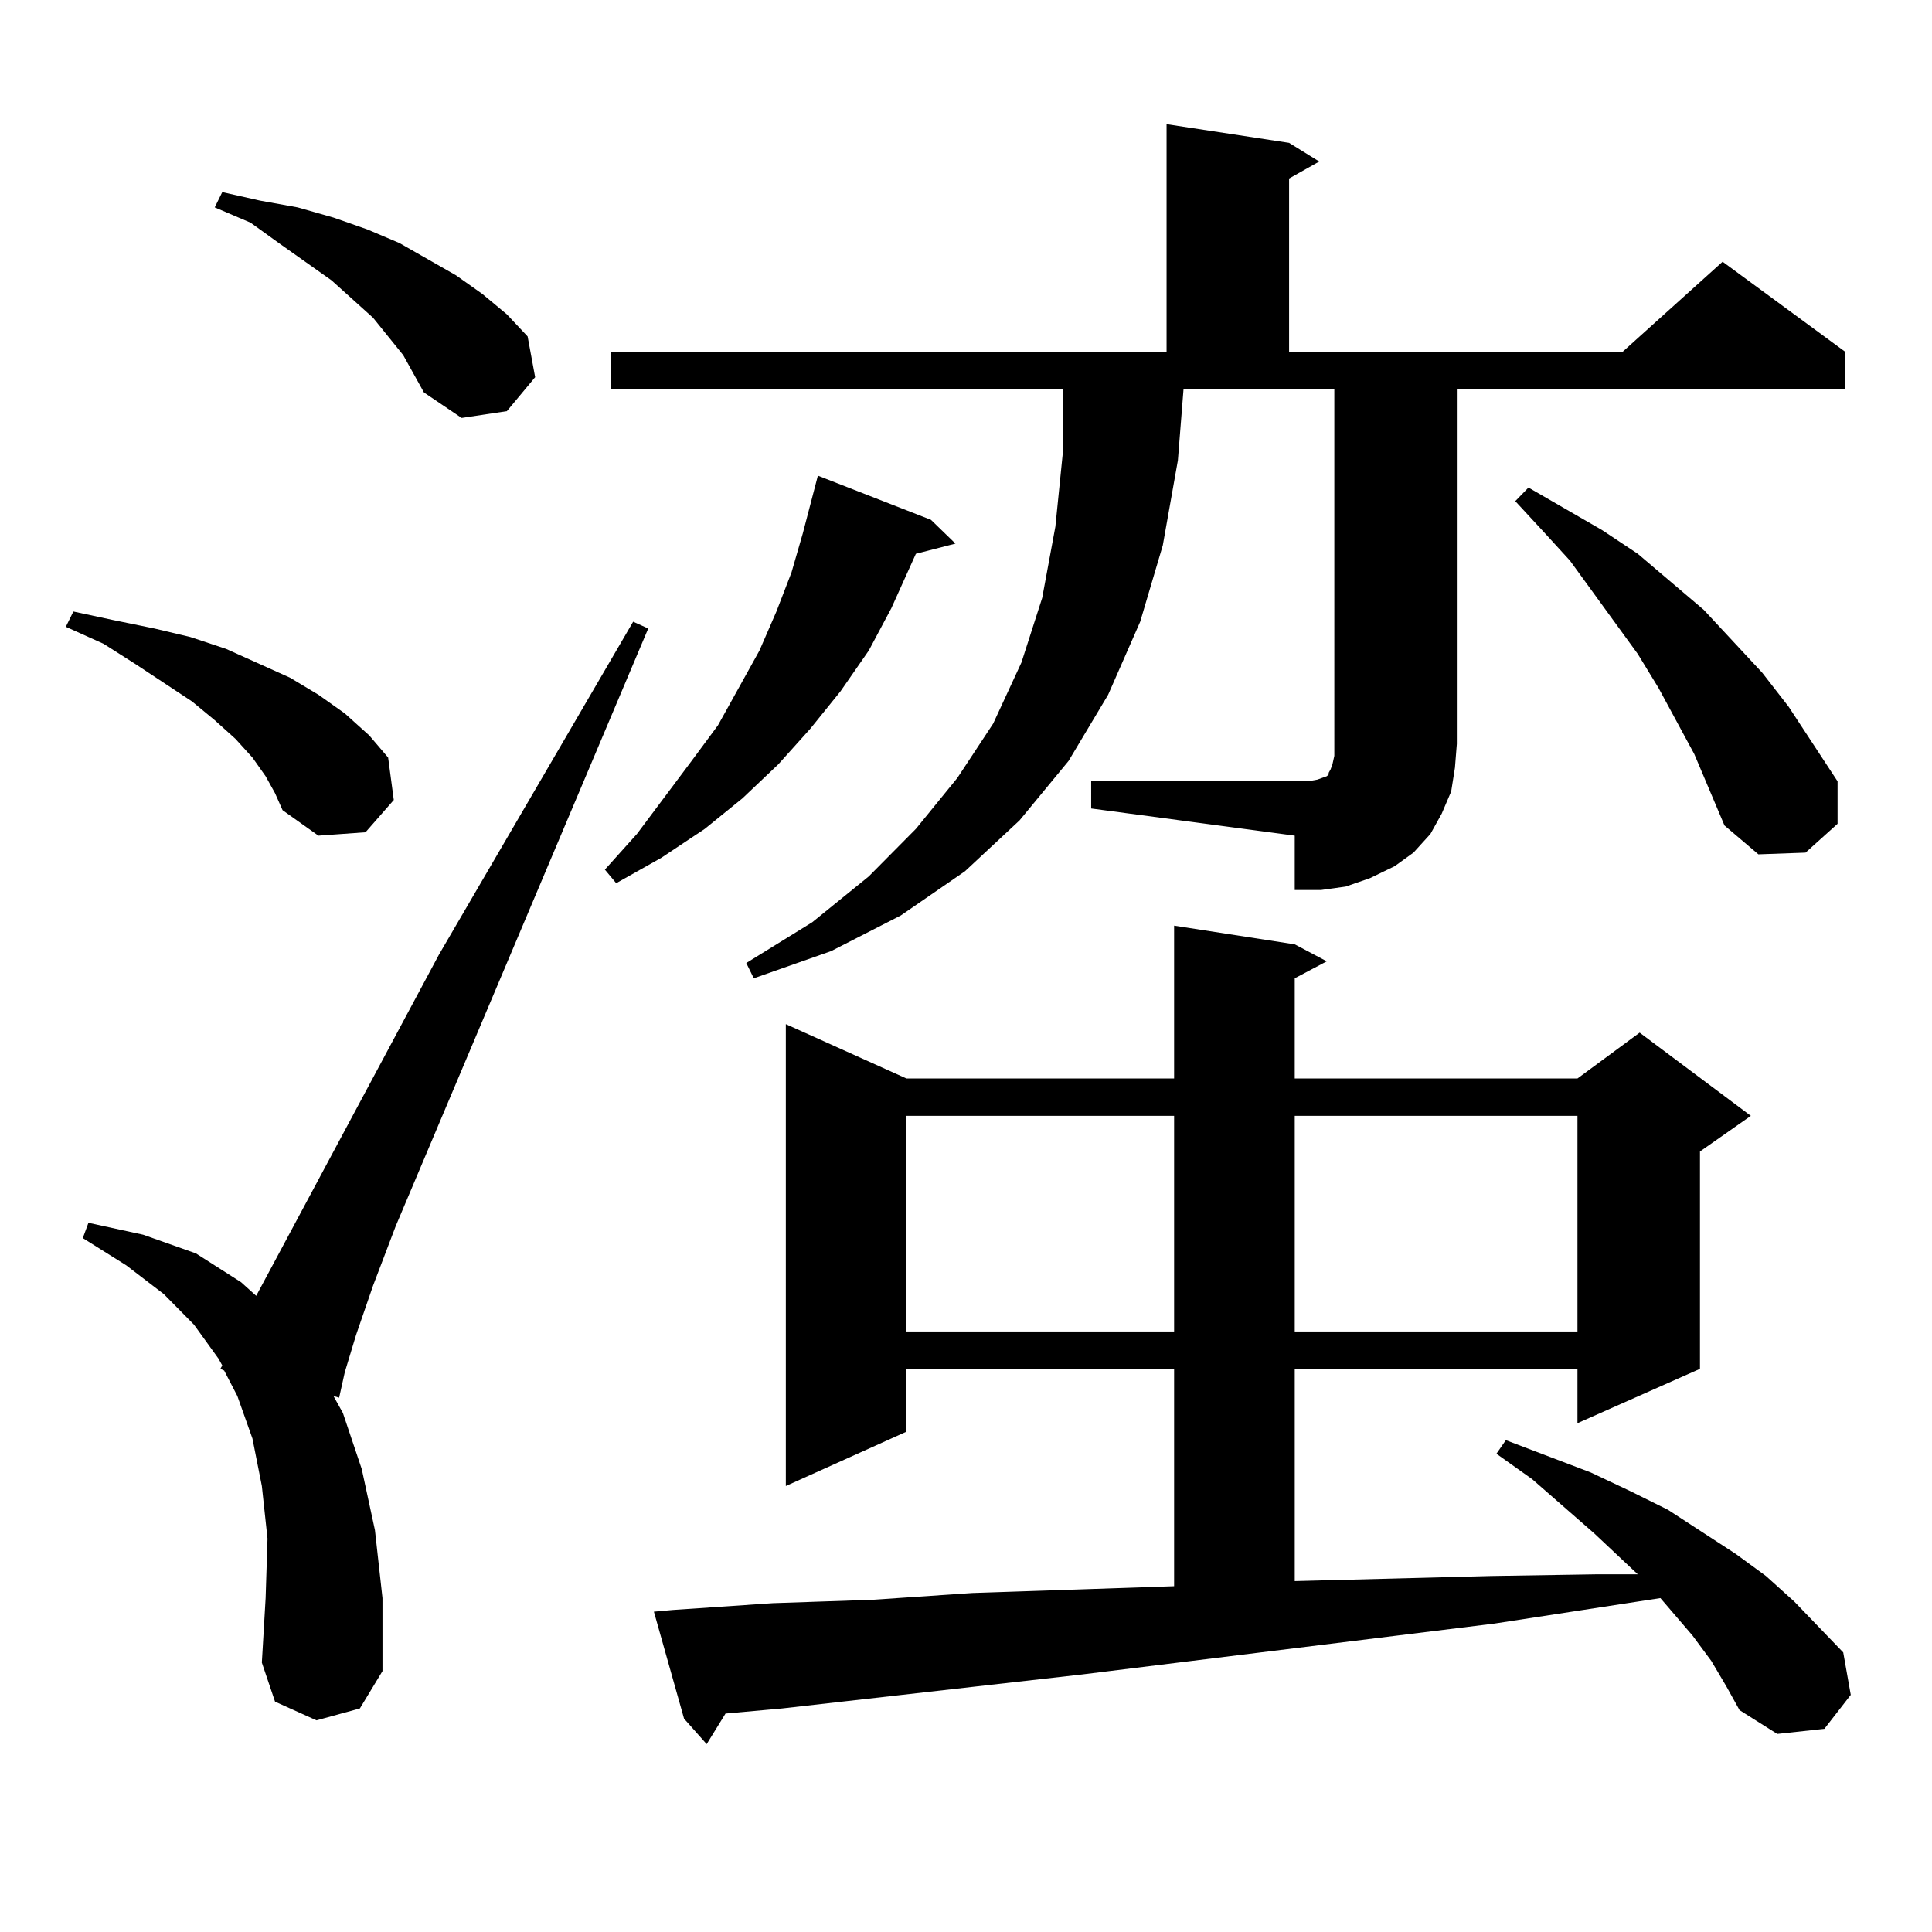
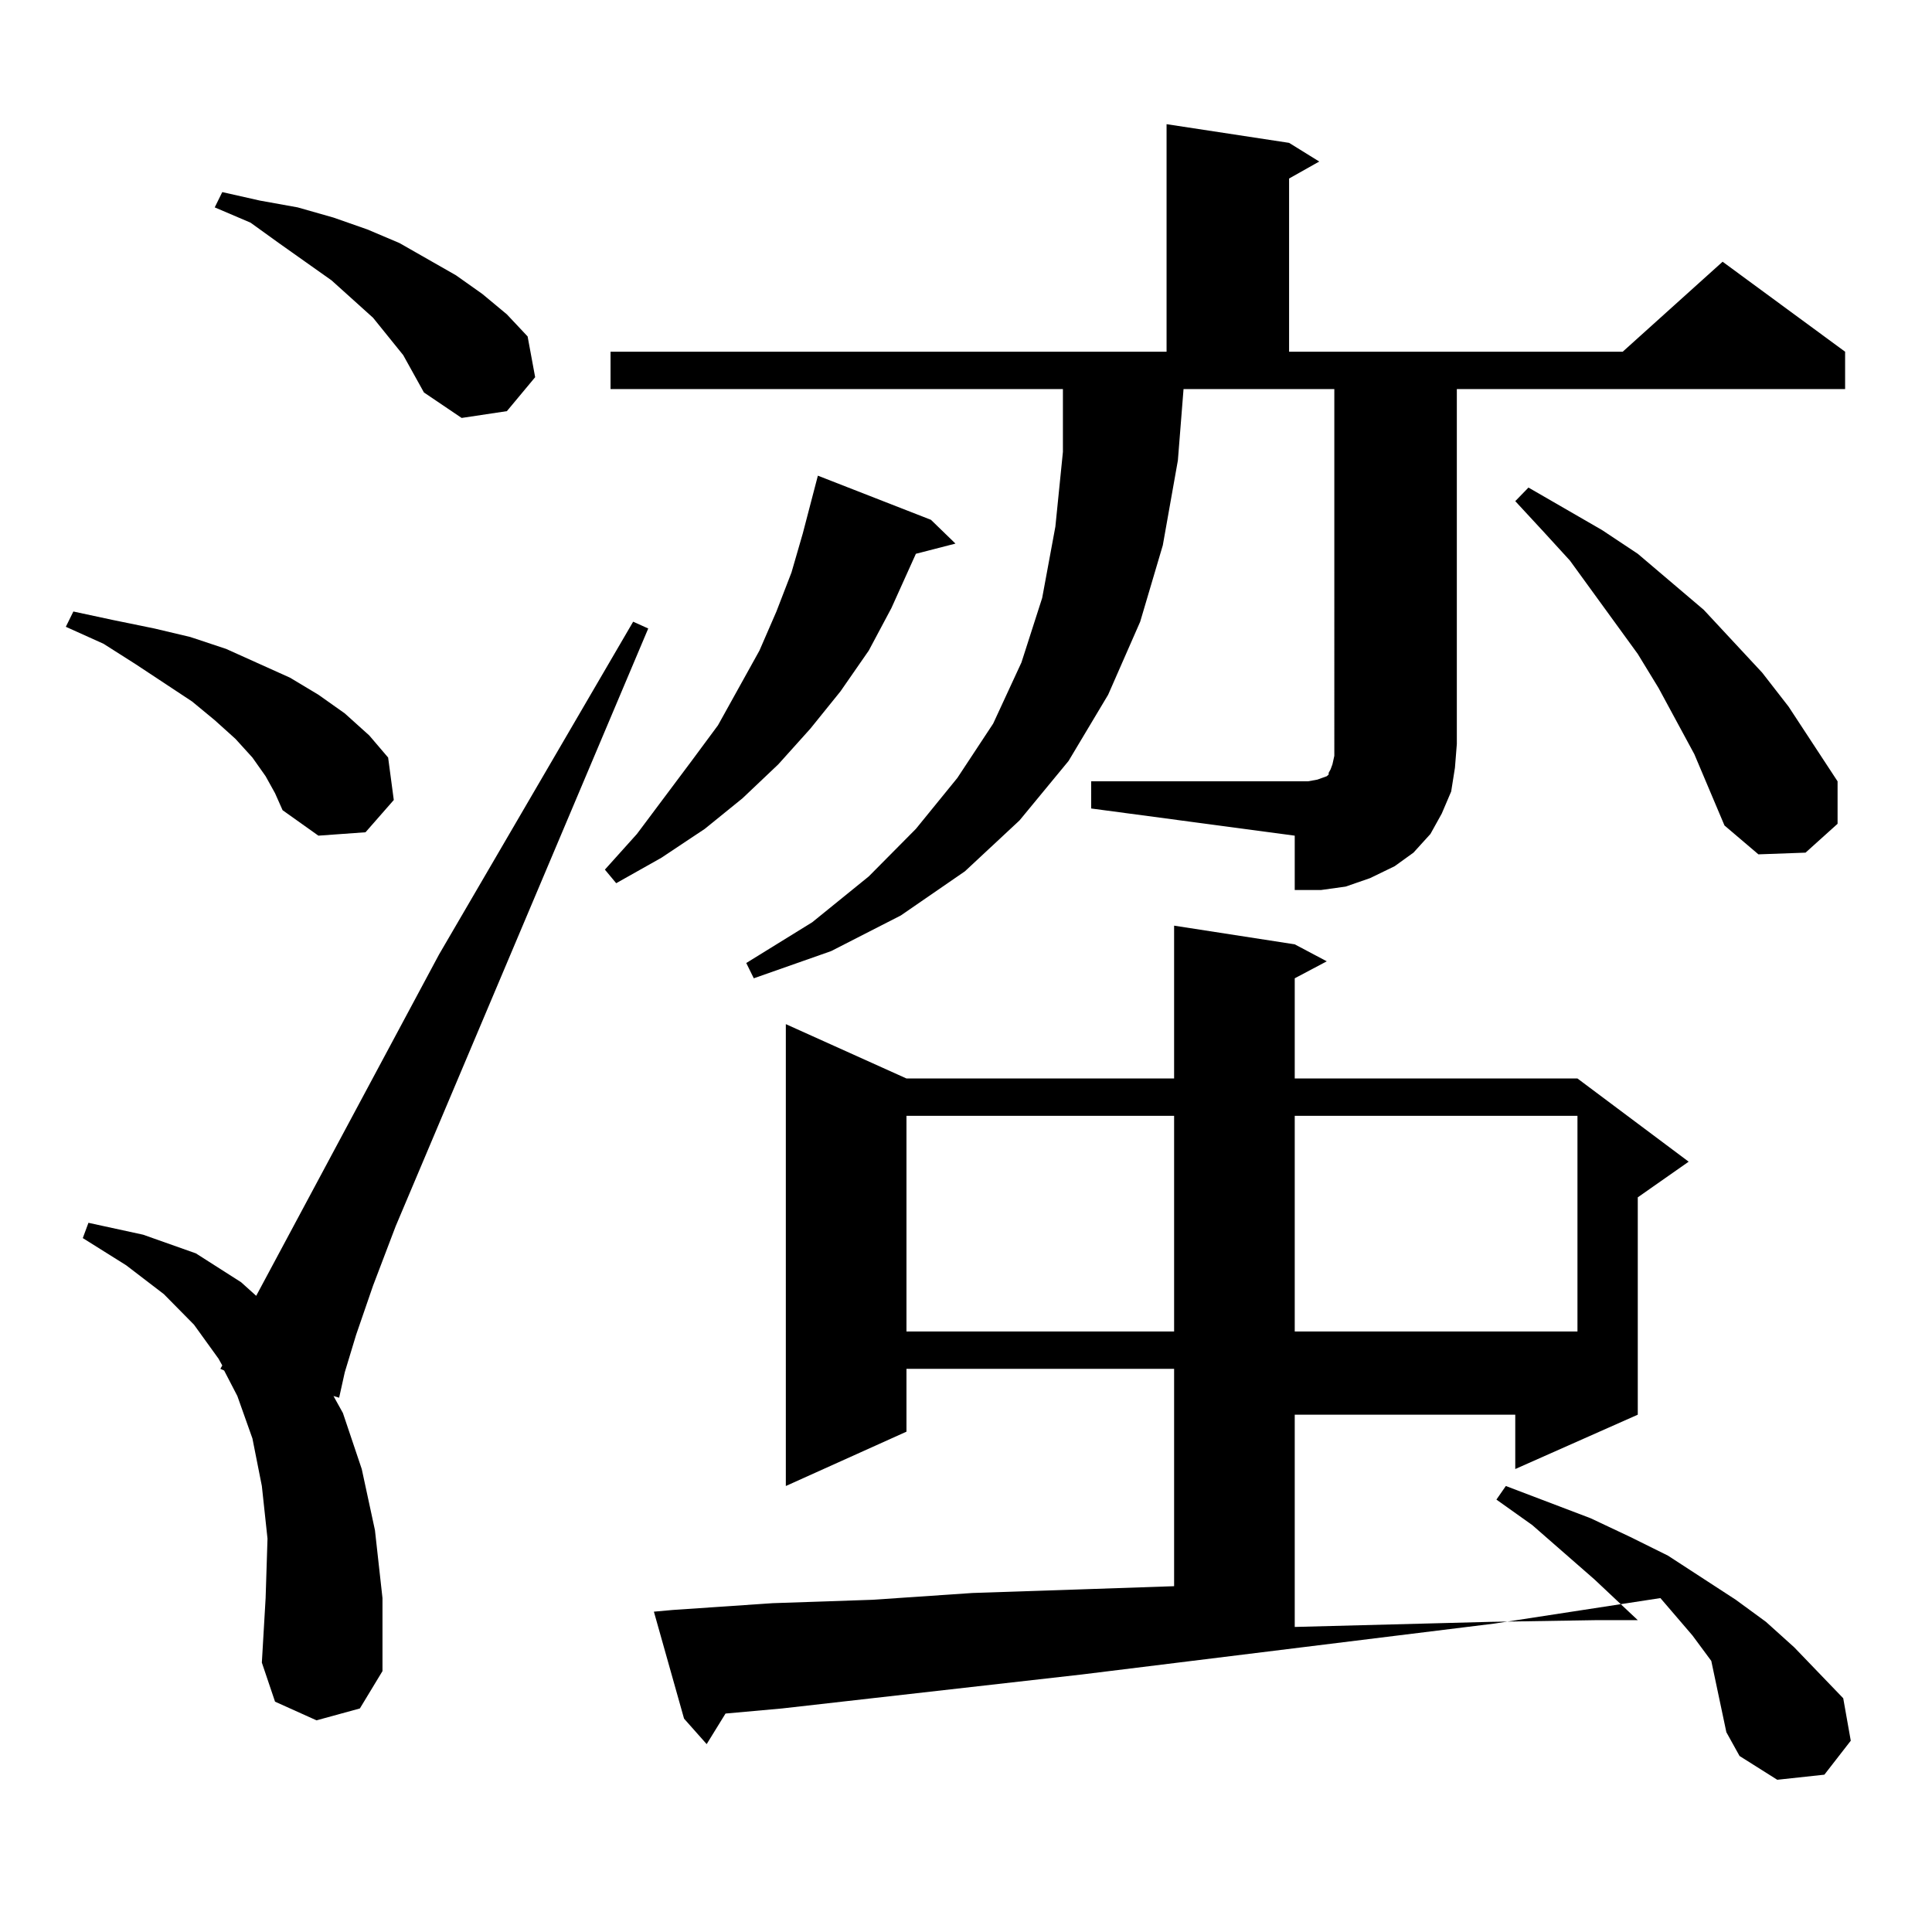
<svg xmlns="http://www.w3.org/2000/svg" version="1.1" id="图层_1" x="0px" y="0px" width="1000px" height="1000px" viewBox="0 0 1000 1000" enable-background="new 0 0 1000 1000" xml:space="preserve">
-   <path d="M137.484,401.773l-6.829-9.668l-8.78-9.668l-10.731-9.668l-11.707-9.668l-29.268-19.336l-16.585-10.547l-19.512-8.789  l3.902-7.91l20.487,4.395l21.463,4.395l18.536,4.395l18.536,6.152l33.17,14.941l14.634,8.789l13.658,9.668l12.683,11.426  l9.756,11.426l2.927,21.973l-14.634,16.699l-24.39,1.758l-18.536-13.184l-3.902-8.789L137.484,401.773z M163.825,890.445  l-21.463-9.668l-6.829-20.215l1.951-33.398l0.976-30.762l-2.927-27.246l-4.878-24.609l-7.805-21.973l-6.829-13.184l-1.951-0.879  l0.976-1.758l-1.951-3.516l-12.683-17.578l-15.609-15.82l-19.512-14.941l-22.438-14.063l2.927-7.91l28.292,6.152l27.316,9.668  l23.414,14.941l7.805,7.031l94.632-176.66l100.485-172.266l7.805,3.516L204.8,634.684l-11.707,30.762l-8.78,25.488l-5.854,19.336  l-2.927,13.184l-2.927-0.879l4.878,8.789l9.756,29.004l6.829,31.641l3.902,35.156v37.793l-11.707,19.336L163.825,890.445z   M208.702,183.805l-15.609-19.336l-21.463-19.336l-27.316-19.336L129.68,115.25l-18.536-7.91l3.902-7.91l19.512,4.395l19.512,3.516  l18.536,5.273l17.561,6.152l16.585,7.031l29.268,16.699l13.658,9.668l12.683,10.547l10.731,11.426l3.902,21.094l-14.634,17.578  l-23.414,3.516l-19.512-13.184l-4.878-8.789L208.702,183.805z M481.866,269.059l12.683,12.305l-20.487,5.273l-12.683,28.125  l-11.707,21.973l-14.634,21.094l-15.609,19.336l-16.585,18.457l-18.536,17.578l-19.512,15.82l-22.438,14.941l-23.414,13.184  l-5.854-7.031l16.585-18.457l28.292-37.793l13.658-18.457l10.731-19.336l10.731-19.336l8.78-20.215l7.805-20.215l5.854-20.215  l7.805-29.883L481.866,269.059z M564.791,404.41h112.192l4.878-0.879l4.878-1.758l0.976-0.879v-0.879l0.976-1.758l0.976-2.637  l0.976-4.395V201.383h-78.047l-2.927,36.914l-7.805,43.945l-11.707,39.551l-16.585,37.793l-20.487,34.277l-25.365,30.762  l-28.292,26.367l-33.17,22.852l-36.097,18.457l-39.999,14.063l-3.902-7.91l34.146-21.094l29.268-23.73l24.39-24.609l21.463-26.367  l18.536-28.125l14.634-31.641l10.731-33.398l6.829-36.914l3.902-38.672v-32.52H316.017v-19.336h287.798V64.273l63.413,9.668  l15.609,9.668l-15.609,8.789v89.648h172.679l51.706-46.582l63.413,46.582v19.336H754.055v183.691l-0.976,12.305l-1.951,12.305  l-4.878,11.426l-5.854,10.547l-8.78,9.668l-9.756,7.031l-12.683,6.152l-12.683,4.395l-12.683,1.758h-13.658v-28.125l-105.363-14.063  V404.41z M885.759,859.684l-9.756-13.184l-16.585-19.336l-85.852,13.184l-213.653,26.367l-155.118,17.578l-29.268,2.637  l-9.756,15.82l-11.707-13.184l-15.609-55.371l9.756-0.879l51.706-3.516l51.706-1.758l51.706-3.516l52.682-1.758l51.706-1.758v-112.5  H469.184v32.52l-62.438,28.125V530.094l62.438,28.125h138.533v-79.102l62.438,9.668l16.585,8.789l-16.585,8.789v51.855h146.338  l32.194-23.73l57.56,43.066l-26.341,18.457v112.5l-63.413,28.125v-28.125H670.154v109.863l101.461-2.637l54.633-0.879h21.463  l-22.438-21.094l-32.194-28.125l-18.536-13.184l4.878-7.031l43.901,16.699l20.487,9.668l19.512,9.668l35.121,22.852l15.609,11.426  l14.634,13.184l25.365,26.367l3.902,21.973l-13.658,17.578l-24.39,2.637l-19.512-12.305l-6.829-12.305L885.759,859.684z   M469.184,577.555v111.621h138.533V577.555H469.184z M670.154,577.555v111.621h146.338V577.555H670.154z M876.979,390.348  l-18.536-34.277l-10.731-17.578l-35.121-48.34l-13.658-14.941l-14.634-15.82l6.829-7.031l38.048,21.973l18.536,12.305l34.146,29.004  l30.243,32.52l13.658,17.578l12.683,19.336l12.683,19.336v21.973l-16.585,14.941l-24.39,0.879l-17.561-14.941L876.979,390.348z" />
+   <path d="M137.484,401.773l-6.829-9.668l-8.78-9.668l-10.731-9.668l-11.707-9.668l-29.268-19.336l-16.585-10.547l-19.512-8.789  l3.902-7.91l20.487,4.395l21.463,4.395l18.536,4.395l18.536,6.152l33.17,14.941l14.634,8.789l13.658,9.668l12.683,11.426  l9.756,11.426l2.927,21.973l-14.634,16.699l-24.39,1.758l-18.536-13.184l-3.902-8.789L137.484,401.773z M163.825,890.445  l-21.463-9.668l-6.829-20.215l1.951-33.398l0.976-30.762l-2.927-27.246l-4.878-24.609l-7.805-21.973l-6.829-13.184l-1.951-0.879  l0.976-1.758l-1.951-3.516l-12.683-17.578l-15.609-15.82l-19.512-14.941l-22.438-14.063l2.927-7.91l28.292,6.152l27.316,9.668  l23.414,14.941l7.805,7.031l94.632-176.66l100.485-172.266l7.805,3.516L204.8,634.684l-11.707,30.762l-8.78,25.488l-5.854,19.336  l-2.927,13.184l-2.927-0.879l4.878,8.789l9.756,29.004l6.829,31.641l3.902,35.156v37.793l-11.707,19.336L163.825,890.445z   M208.702,183.805l-15.609-19.336l-21.463-19.336l-27.316-19.336L129.68,115.25l-18.536-7.91l3.902-7.91l19.512,4.395l19.512,3.516  l18.536,5.273l17.561,6.152l16.585,7.031l29.268,16.699l13.658,9.668l12.683,10.547l10.731,11.426l3.902,21.094l-14.634,17.578  l-23.414,3.516l-19.512-13.184l-4.878-8.789L208.702,183.805z M481.866,269.059l12.683,12.305l-20.487,5.273l-12.683,28.125  l-11.707,21.973l-14.634,21.094l-15.609,19.336l-16.585,18.457l-18.536,17.578l-19.512,15.82l-22.438,14.941l-23.414,13.184  l-5.854-7.031l16.585-18.457l28.292-37.793l13.658-18.457l10.731-19.336l10.731-19.336l8.78-20.215l7.805-20.215l5.854-20.215  l7.805-29.883L481.866,269.059z M564.791,404.41h112.192l4.878-0.879l4.878-1.758l0.976-0.879v-0.879l0.976-1.758l0.976-2.637  l0.976-4.395V201.383h-78.047l-2.927,36.914l-7.805,43.945l-11.707,39.551l-16.585,37.793l-20.487,34.277l-25.365,30.762  l-28.292,26.367l-33.17,22.852l-36.097,18.457l-39.999,14.063l-3.902-7.91l34.146-21.094l29.268-23.73l24.39-24.609l21.463-26.367  l18.536-28.125l14.634-31.641l10.731-33.398l6.829-36.914l3.902-38.672v-32.52H316.017v-19.336h287.798V64.273l63.413,9.668  l15.609,9.668l-15.609,8.789v89.648h172.679l51.706-46.582l63.413,46.582v19.336H754.055v183.691l-0.976,12.305l-1.951,12.305  l-4.878,11.426l-5.854,10.547l-8.78,9.668l-9.756,7.031l-12.683,6.152l-12.683,4.395l-12.683,1.758h-13.658v-28.125l-105.363-14.063  V404.41z M885.759,859.684l-9.756-13.184l-16.585-19.336l-85.852,13.184l-213.653,26.367l-155.118,17.578l-29.268,2.637  l-9.756,15.82l-11.707-13.184l-15.609-55.371l9.756-0.879l51.706-3.516l51.706-1.758l51.706-3.516l52.682-1.758l51.706-1.758v-112.5  H469.184v32.52l-62.438,28.125V530.094l62.438,28.125h138.533v-79.102l62.438,9.668l16.585,8.789l-16.585,8.789v51.855h146.338  l57.56,43.066l-26.341,18.457v112.5l-63.413,28.125v-28.125H670.154v109.863l101.461-2.637l54.633-0.879h21.463  l-22.438-21.094l-32.194-28.125l-18.536-13.184l4.878-7.031l43.901,16.699l20.487,9.668l19.512,9.668l35.121,22.852l15.609,11.426  l14.634,13.184l25.365,26.367l3.902,21.973l-13.658,17.578l-24.39,2.637l-19.512-12.305l-6.829-12.305L885.759,859.684z   M469.184,577.555v111.621h138.533V577.555H469.184z M670.154,577.555v111.621h146.338V577.555H670.154z M876.979,390.348  l-18.536-34.277l-10.731-17.578l-35.121-48.34l-13.658-14.941l-14.634-15.82l6.829-7.031l38.048,21.973l18.536,12.305l34.146,29.004  l30.243,32.52l13.658,17.578l12.683,19.336l12.683,19.336v21.973l-16.585,14.941l-24.39,0.879l-17.561-14.941L876.979,390.348z" />
</svg>